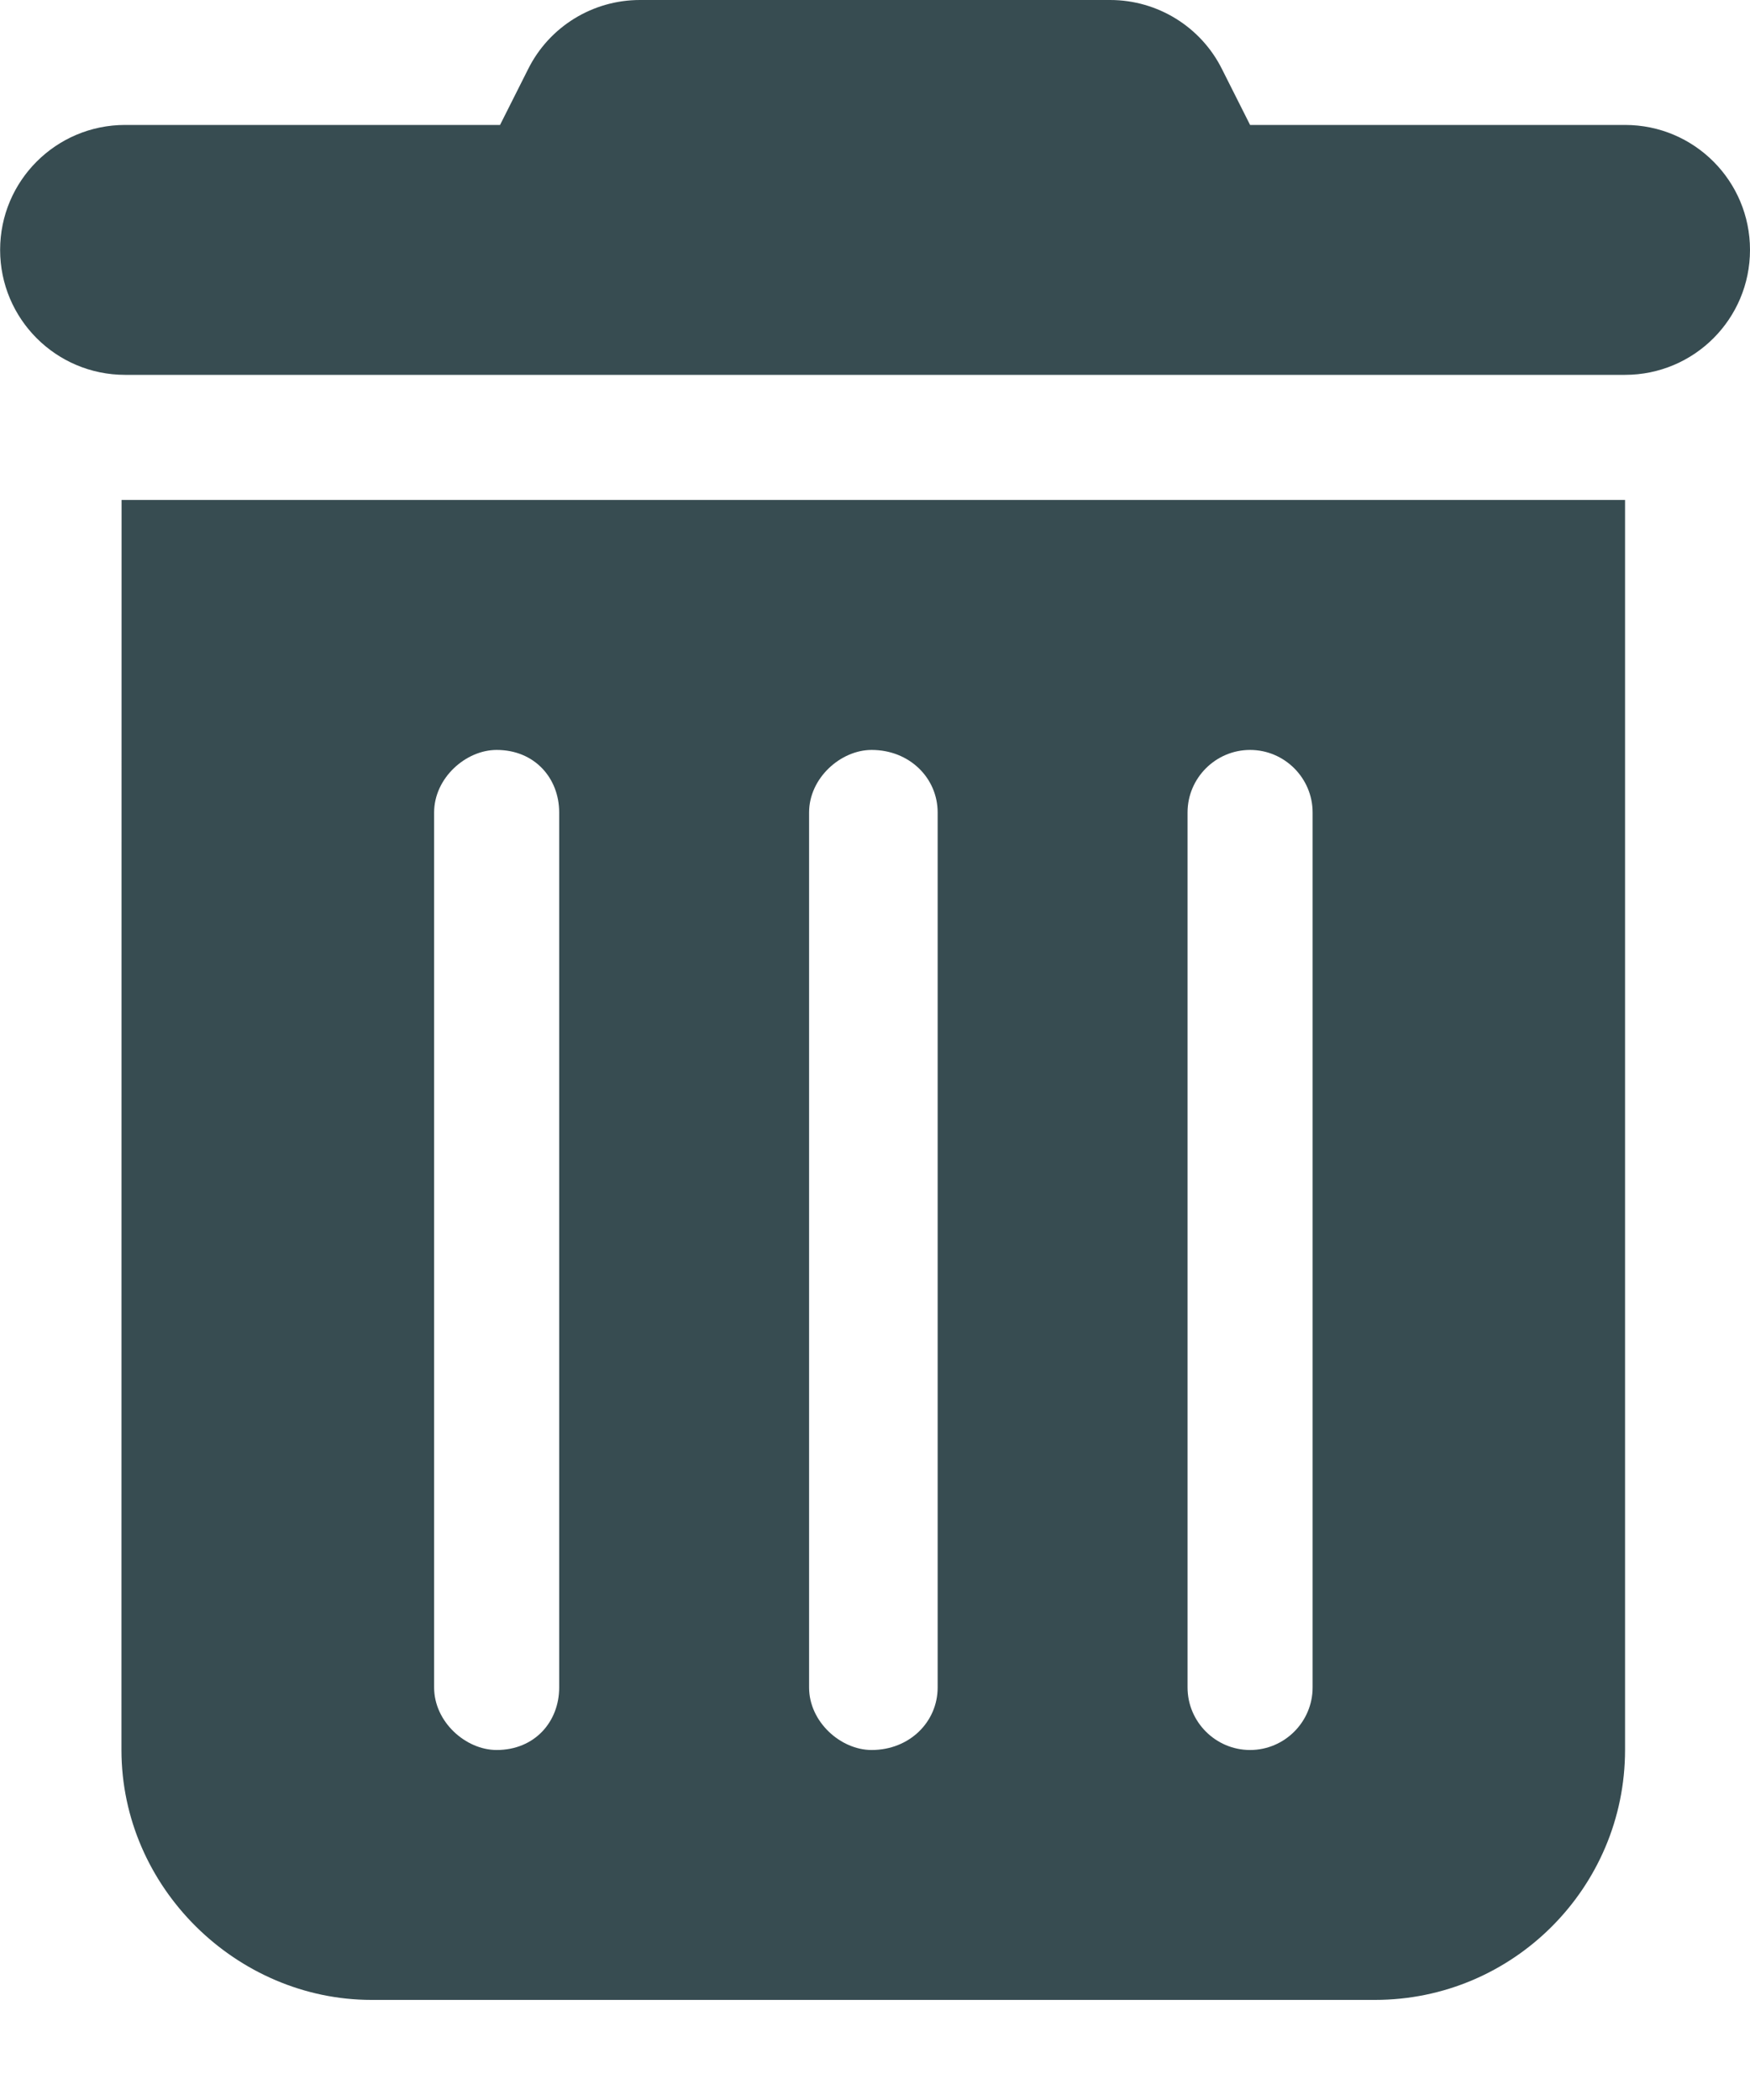
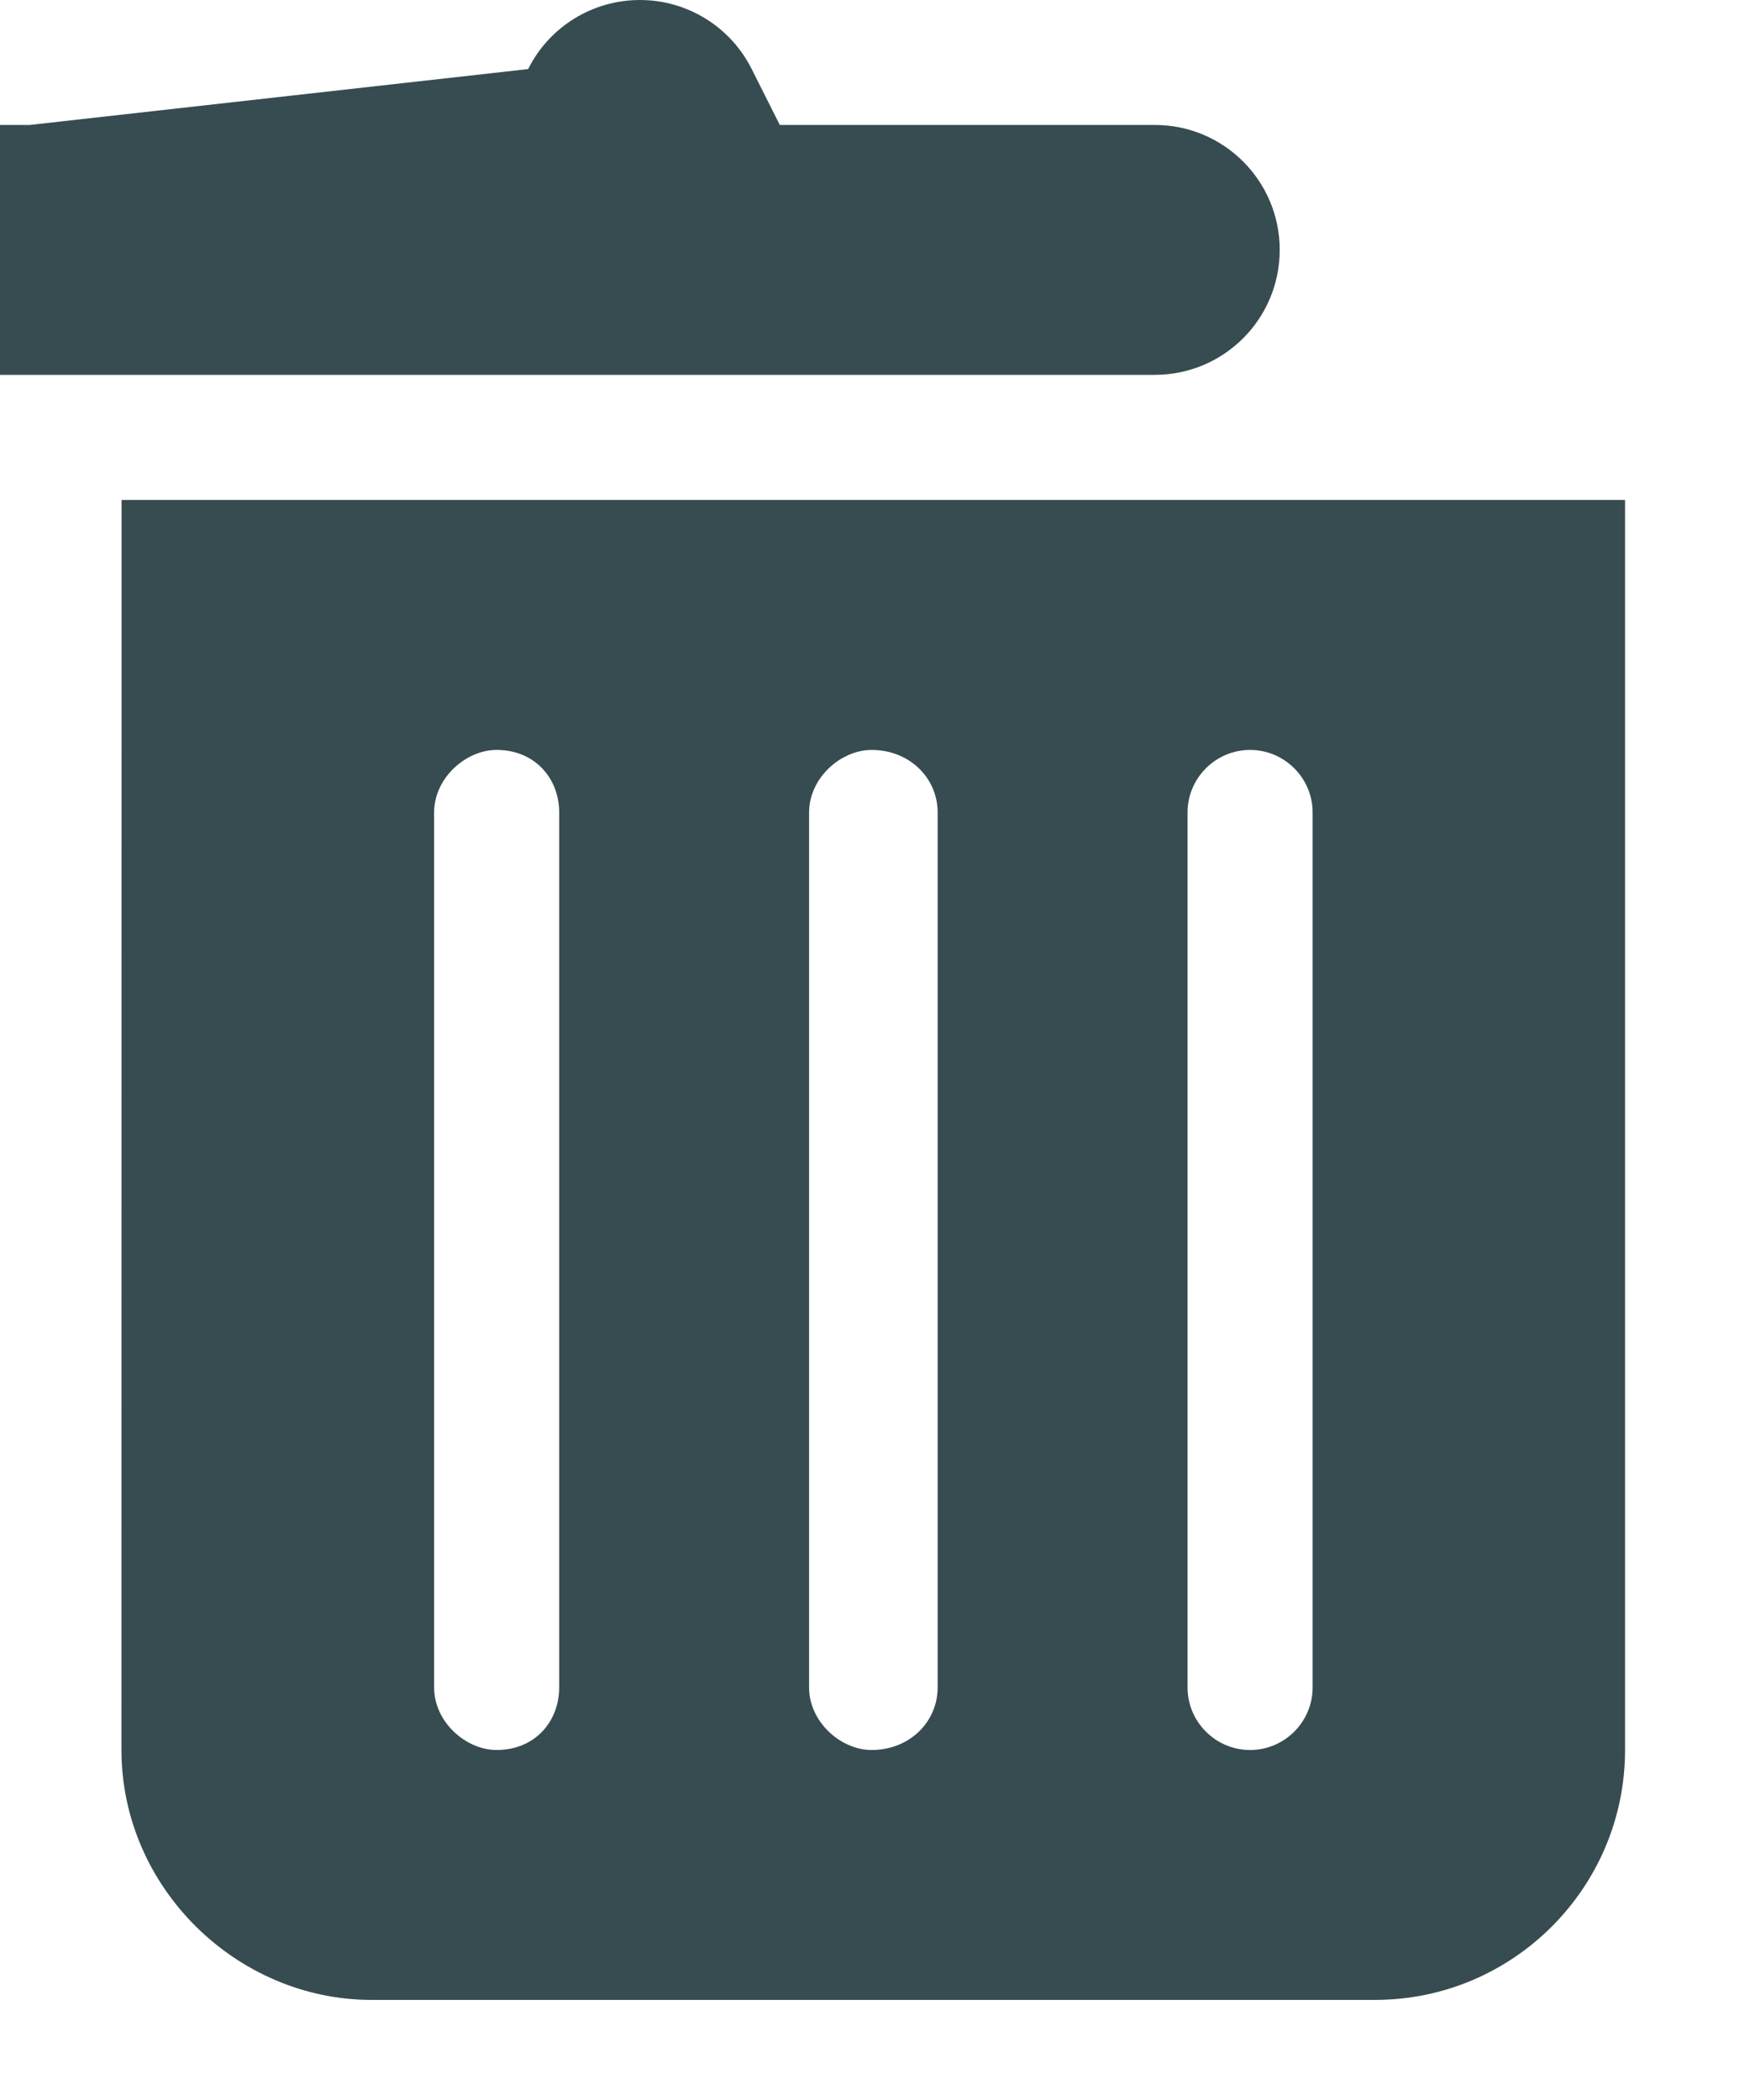
<svg xmlns="http://www.w3.org/2000/svg" height="18" viewBox="0 0 15 18" width="15">
-   <path d="m287.527 443.592c.181-.363.552-.592.958-.592h4.031c.405 0 .777.229.958.592l.241.479h3.214c.593 0 1.071.48 1.071 1.071 0 .592-.479 1.071-1.071 1.071h-12.857c-.592 0-1.071-.48-1.071-1.071 0-.592.48-1.071 1.071-1.071h3.214zm-3.485 3.693h12.887v10.714c0 1.182-.961 2.143-2.143 2.143h-8.602c-1.153 0-2.143-.961-2.143-2.143zm2.679 2.679v7.5c0 .295.271.536.536.536.325 0 .536-.241.536-.536v-7.5c0-.295-.211-.536-.536-.536-.265 0-.536.241-.536.536zm3.214 0v7.5c0 .295.271.536.536.536.325 0 .566-.241.566-.536v-7.5c0-.295-.241-.536-.566-.536-.265 0-.536.241-.536.536zm3.244 0v7.5c0 .295.241.536.536.536s.536-.241.536-.536v-7.5c0-.295-.241-.536-.536-.536s-.536.241-.536.536z" fill="#374c51" transform="translate(-283 -443)" />
+   <path d="m287.527 443.592c.181-.363.552-.592.958-.592c.405 0 .777.229.958.592l.241.479h3.214c.593 0 1.071.48 1.071 1.071 0 .592-.479 1.071-1.071 1.071h-12.857c-.592 0-1.071-.48-1.071-1.071 0-.592.48-1.071 1.071-1.071h3.214zm-3.485 3.693h12.887v10.714c0 1.182-.961 2.143-2.143 2.143h-8.602c-1.153 0-2.143-.961-2.143-2.143zm2.679 2.679v7.5c0 .295.271.536.536.536.325 0 .536-.241.536-.536v-7.5c0-.295-.211-.536-.536-.536-.265 0-.536.241-.536.536zm3.214 0v7.5c0 .295.271.536.536.536.325 0 .566-.241.566-.536v-7.5c0-.295-.241-.536-.566-.536-.265 0-.536.241-.536.536zm3.244 0v7.5c0 .295.241.536.536.536s.536-.241.536-.536v-7.5c0-.295-.241-.536-.536-.536s-.536.241-.536.536z" fill="#374c51" transform="translate(-283 -443)" />
</svg>